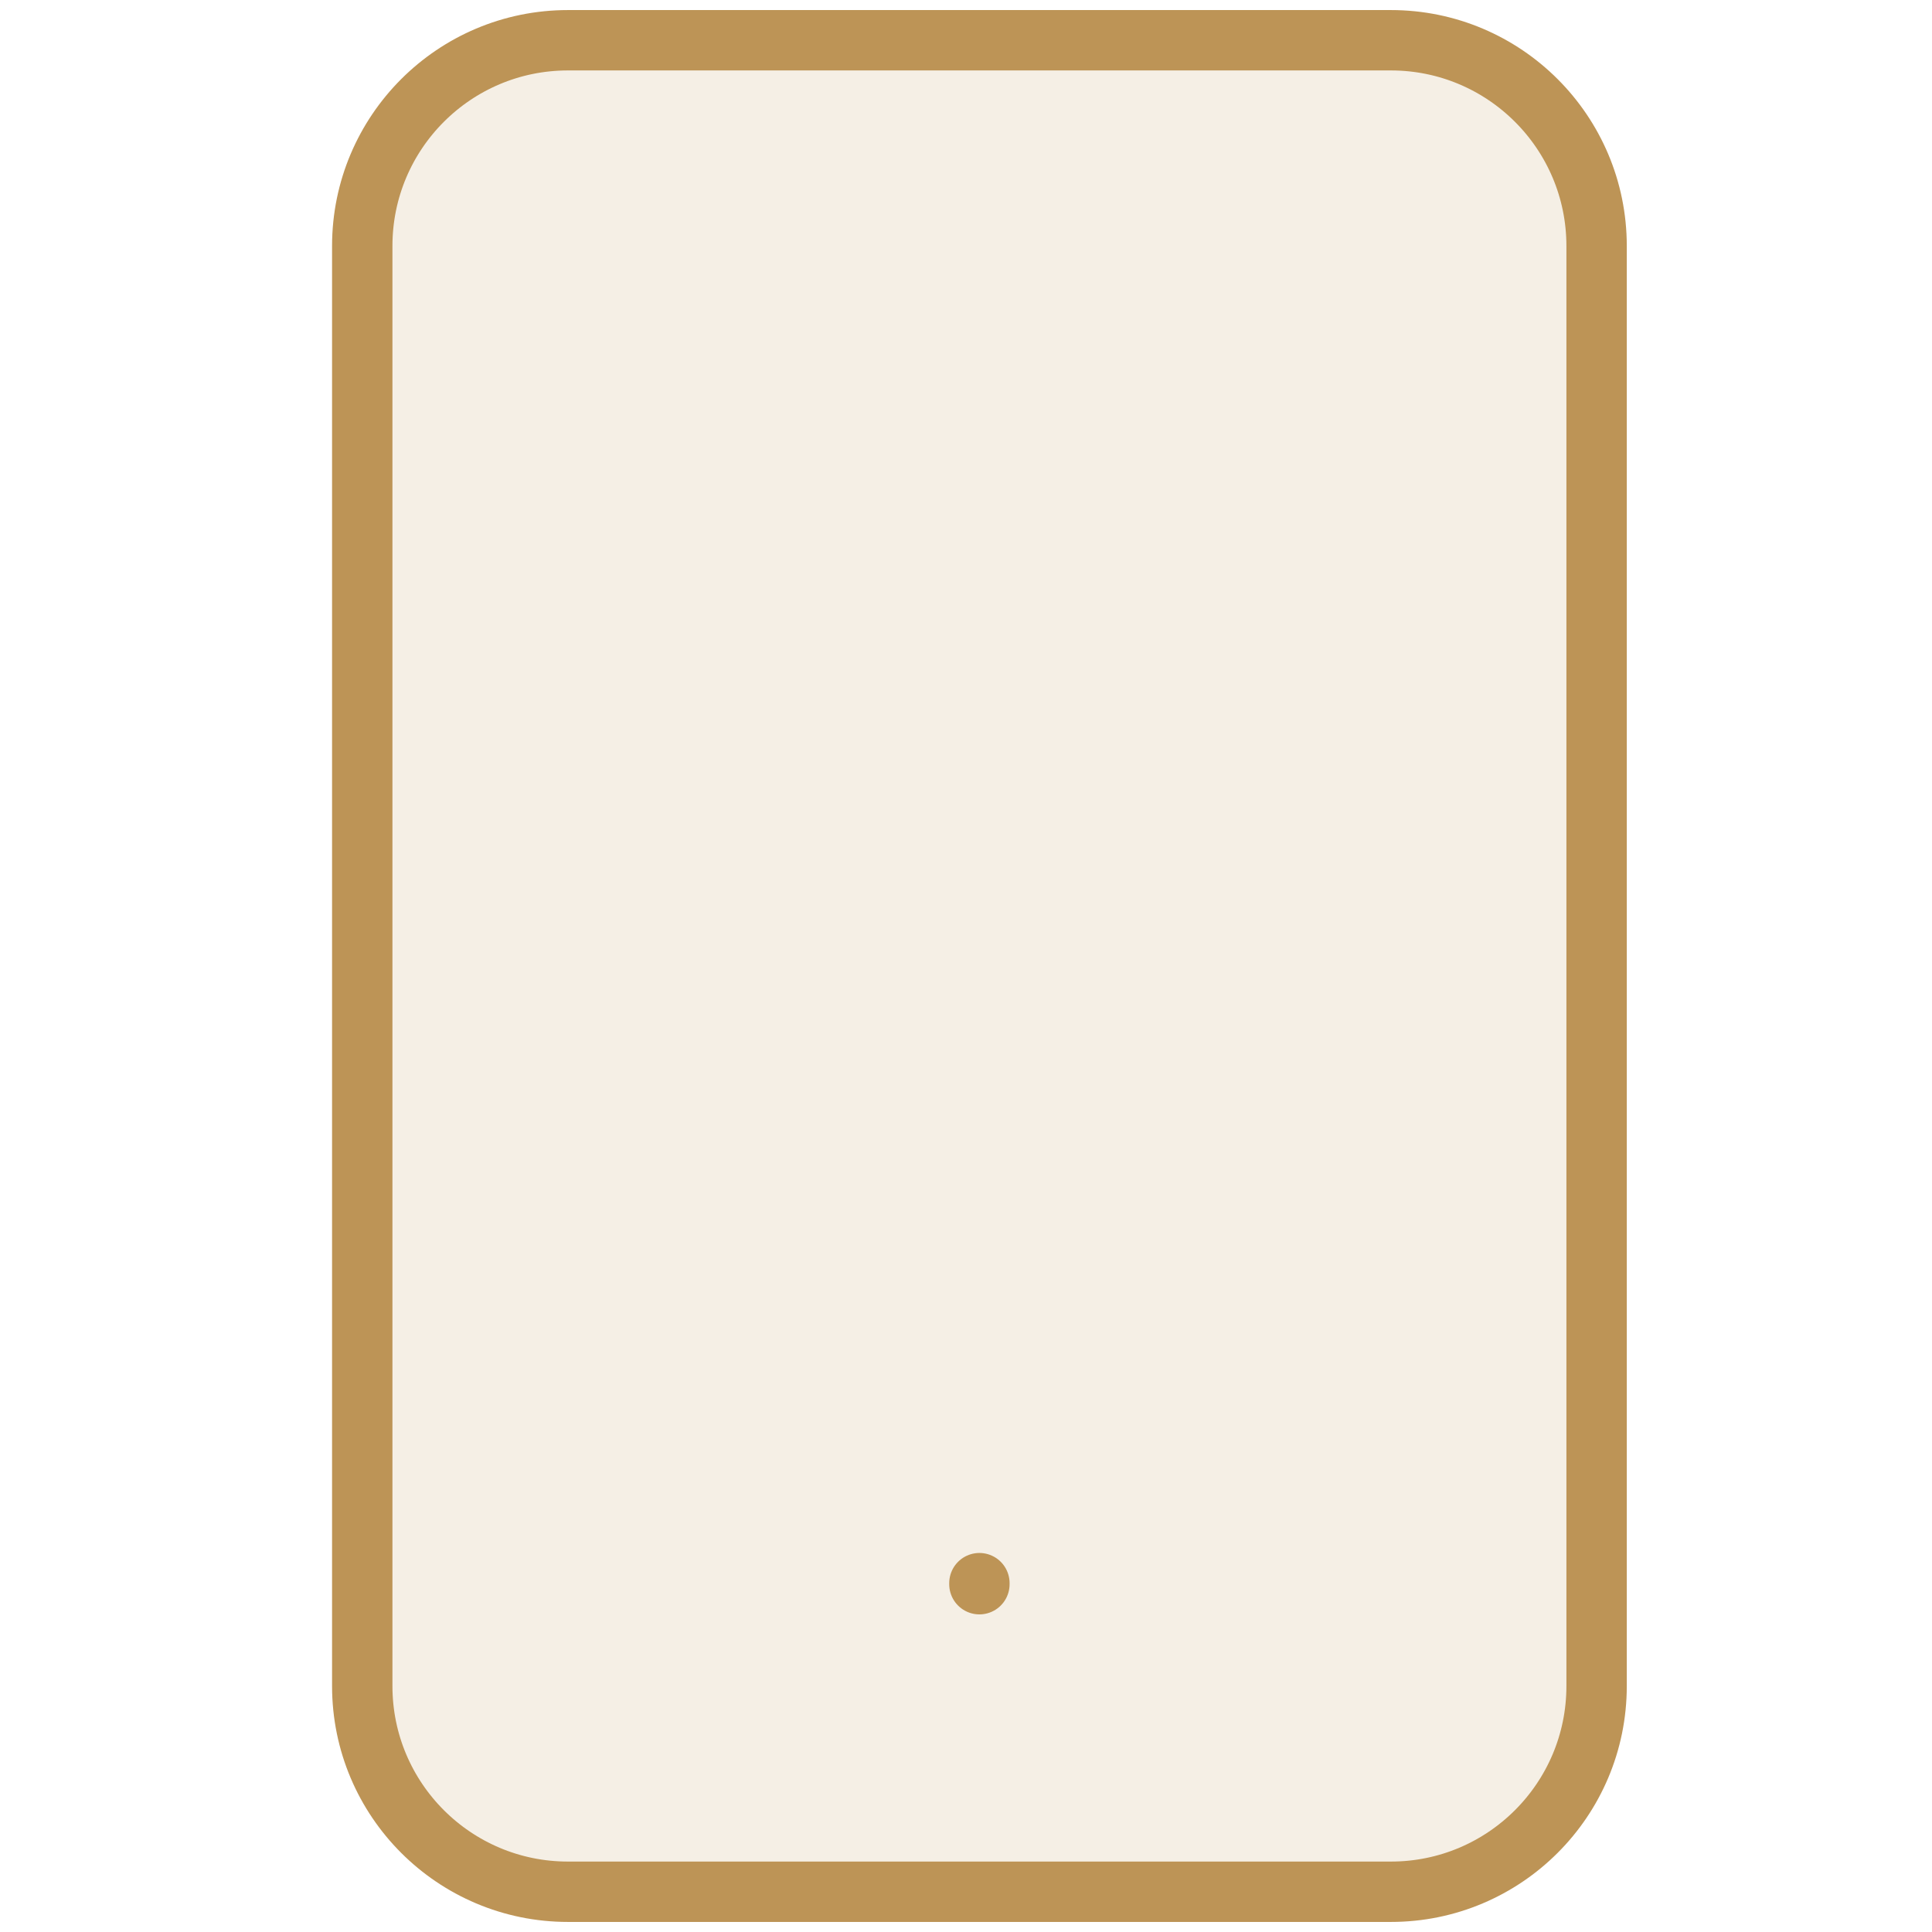
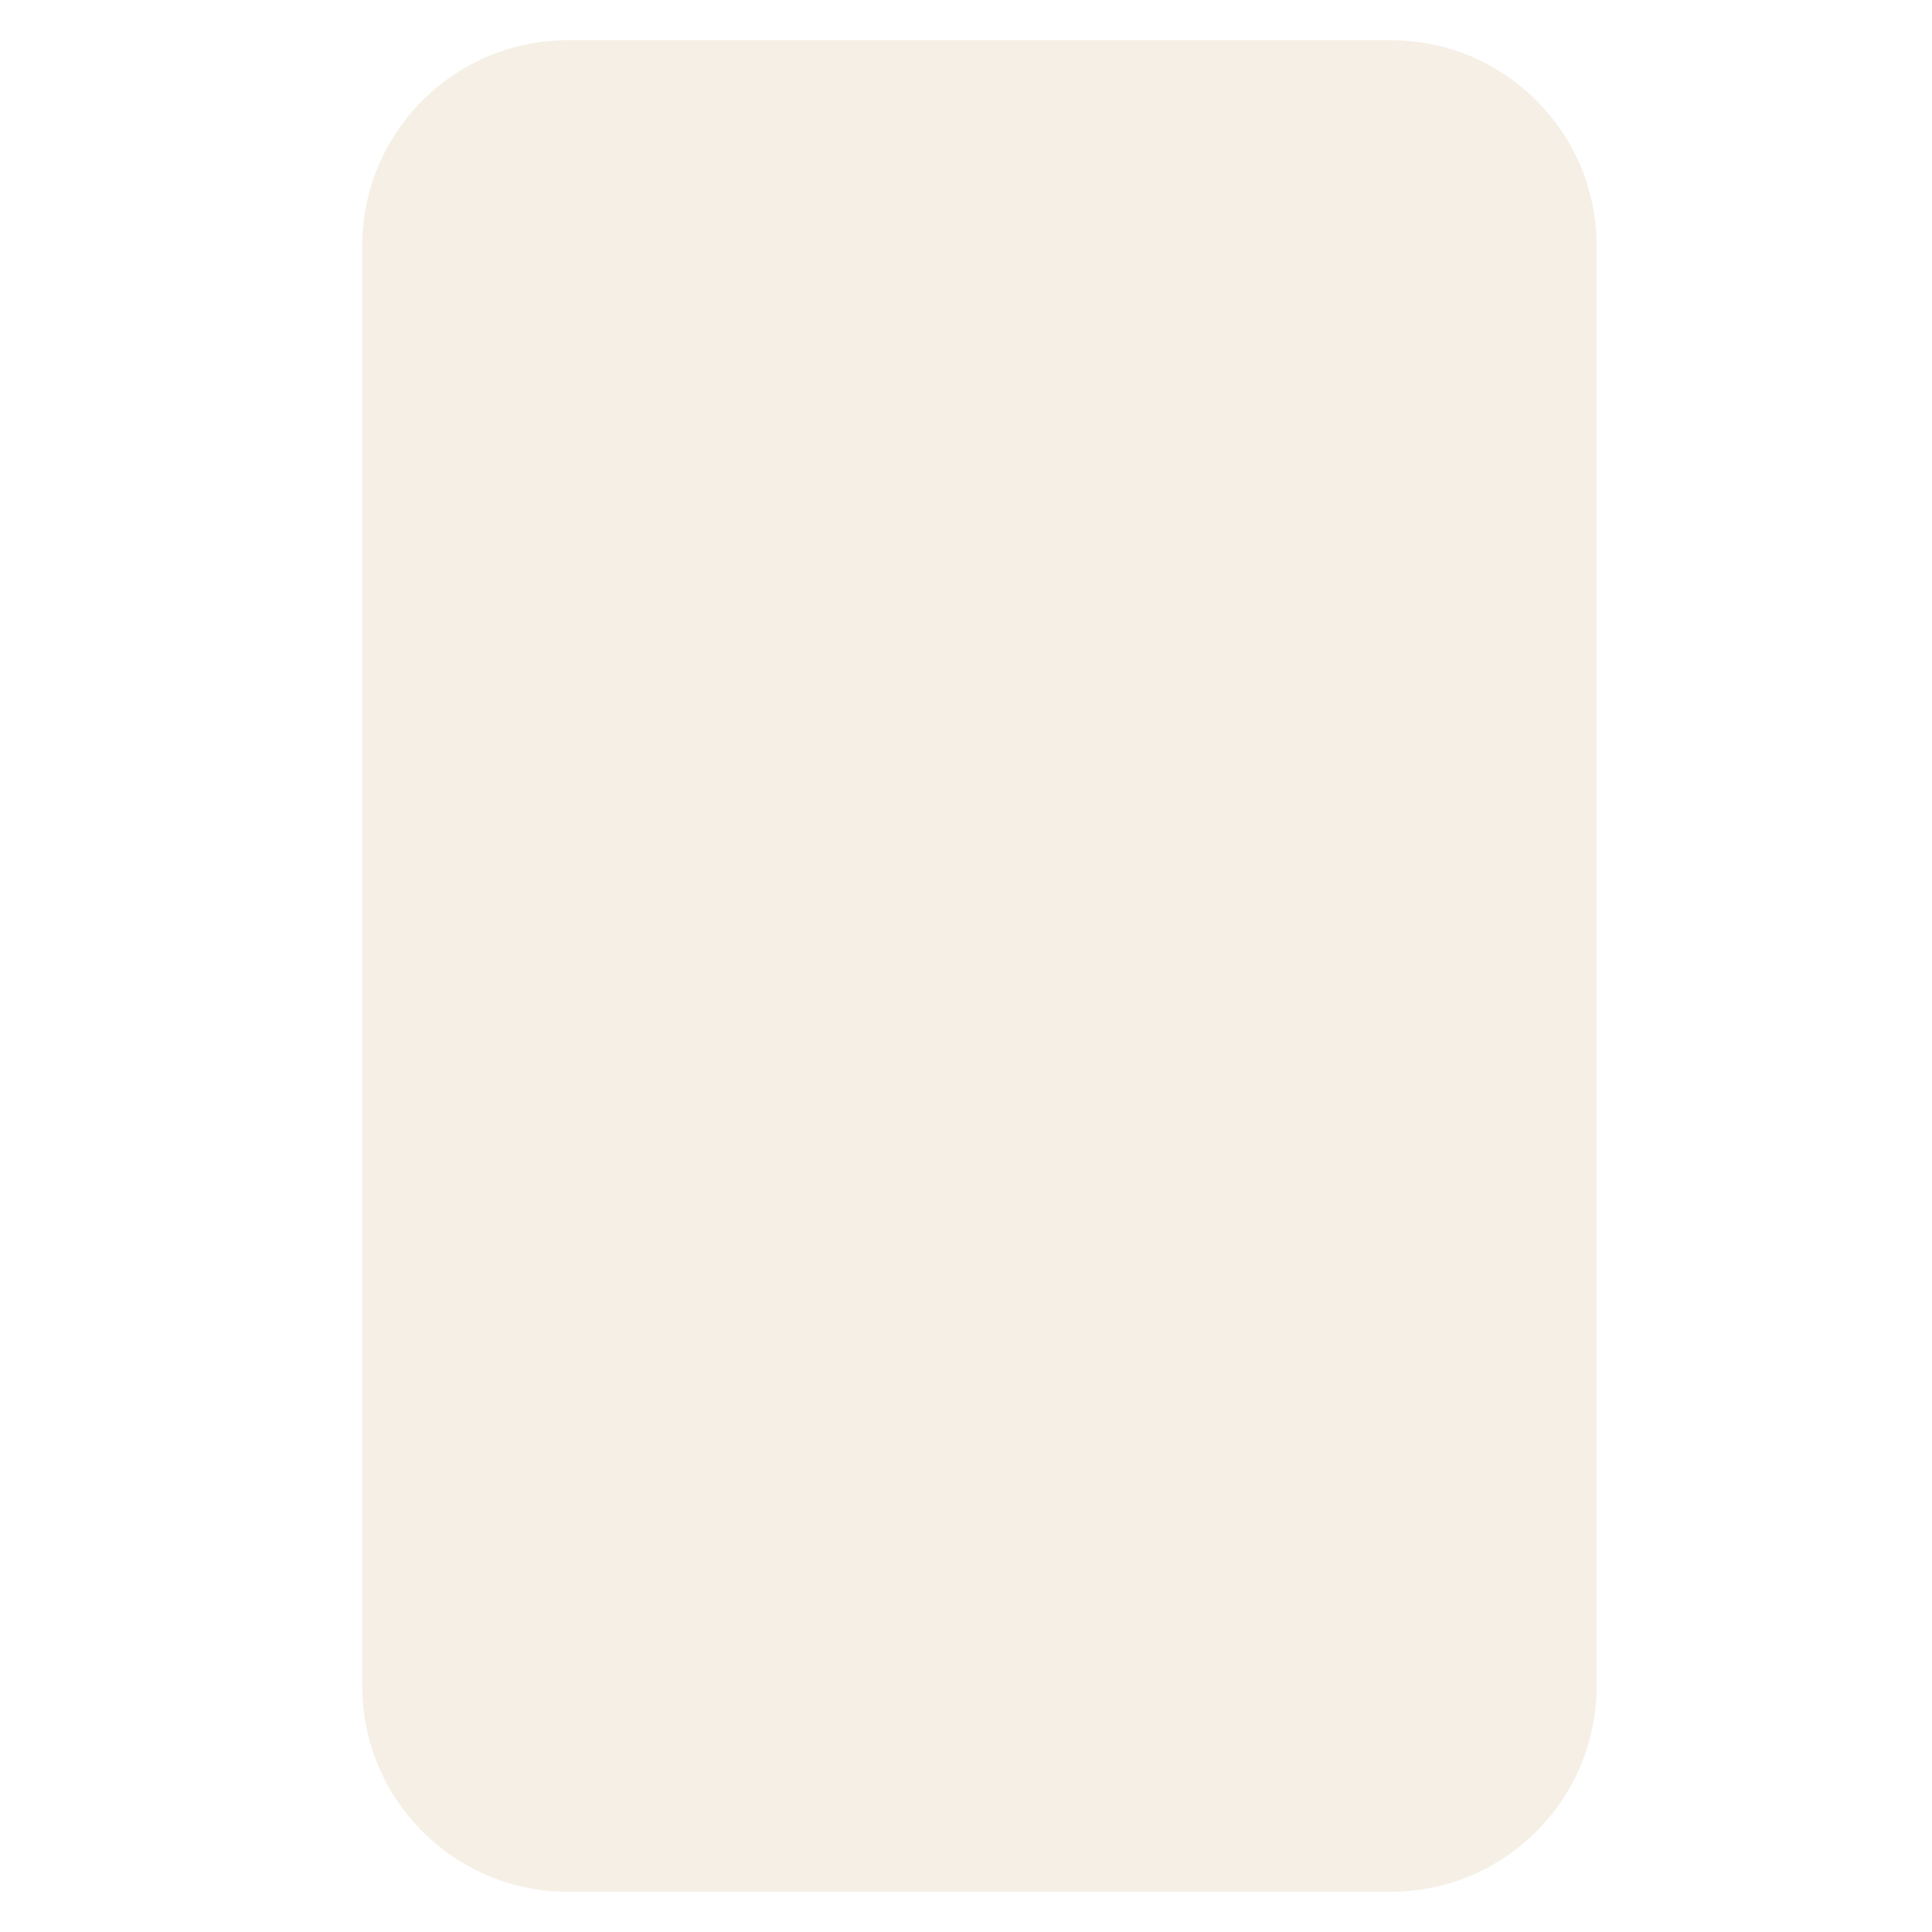
<svg xmlns="http://www.w3.org/2000/svg" width="48" height="48" viewBox="0 0 48 48" fill="none">
  <path opacity="0.15" d="M9 6.111C9 3.288 11.288 1 14.111 1H34.556C37.378 1 39.667 3.288 39.667 6.111V41.889C39.667 44.712 37.378 47 34.556 47H14.111C11.288 47 9 44.712 9 41.889V6.111Z" fill="#BD9456" />
-   <path d="M24.333 39.359V39.333M14.111 1H34.556C37.378 1 39.667 3.288 39.667 6.111V41.889C39.667 44.712 37.378 47 34.556 47H14.111C11.288 47 9 44.712 9 41.889V6.111C9 3.288 11.288 1 14.111 1Z" stroke="#BD9456" stroke-width="1.5" stroke-linecap="round" stroke-linejoin="round" />
</svg>